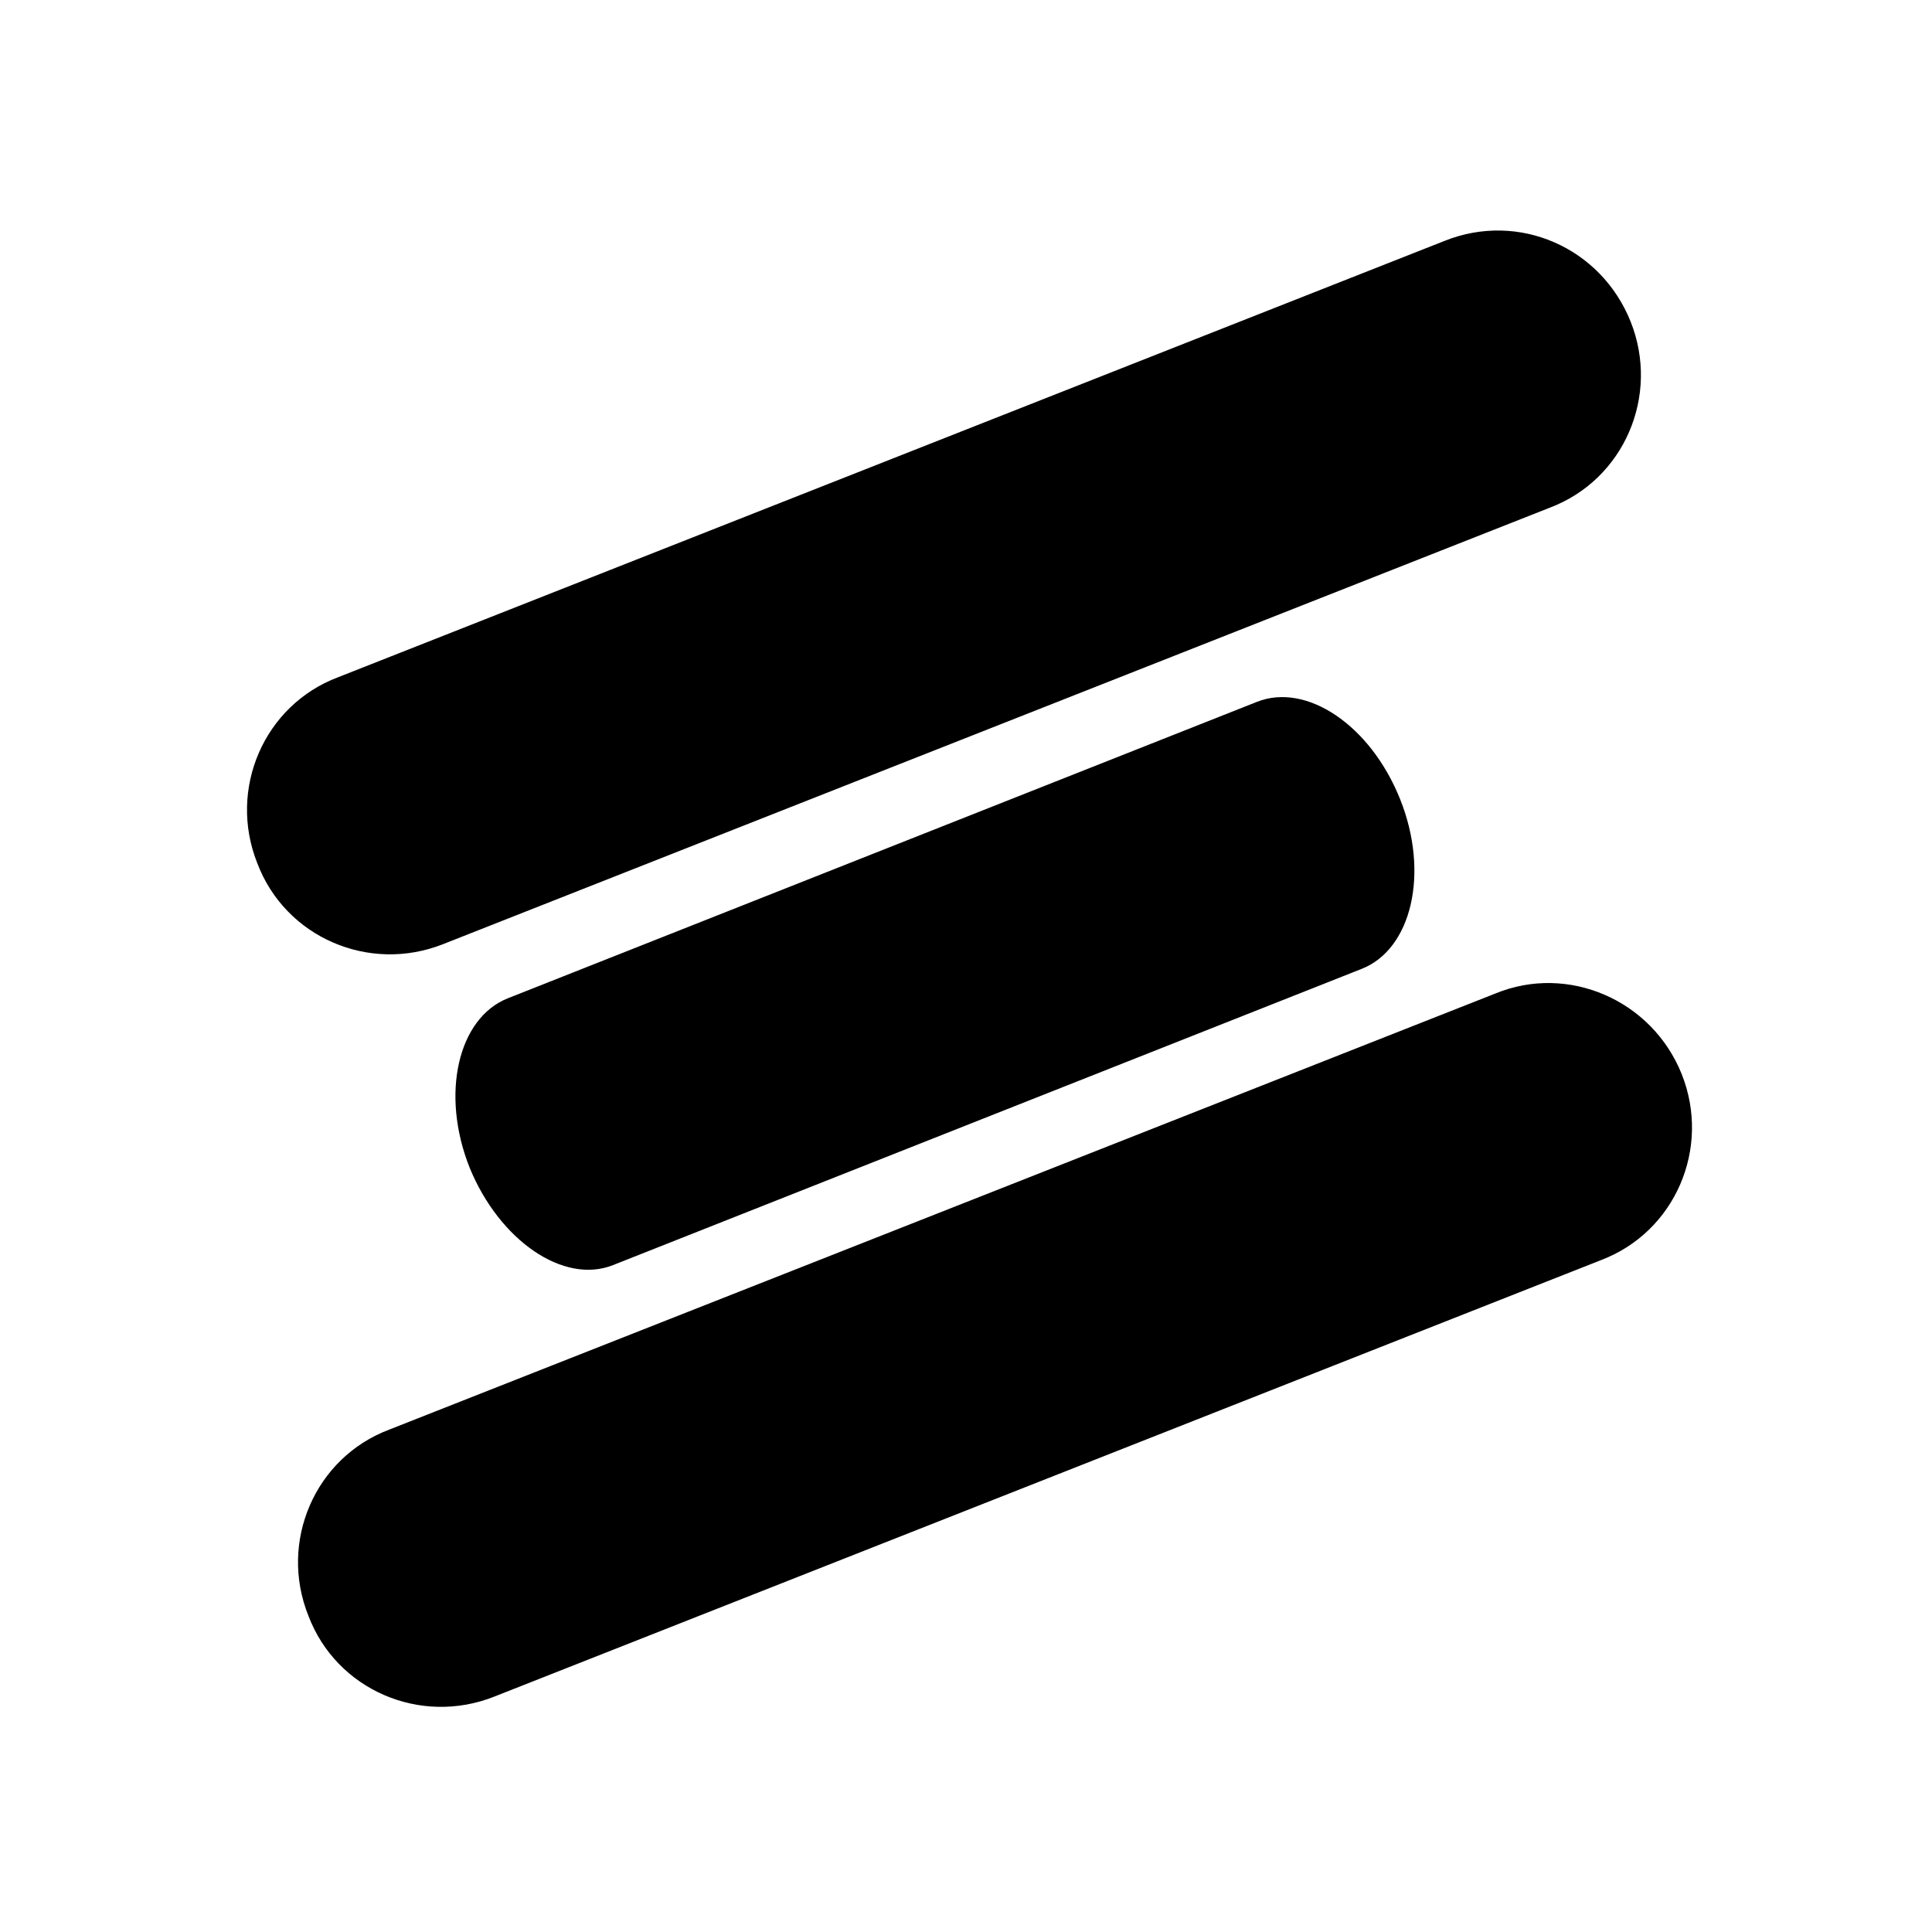
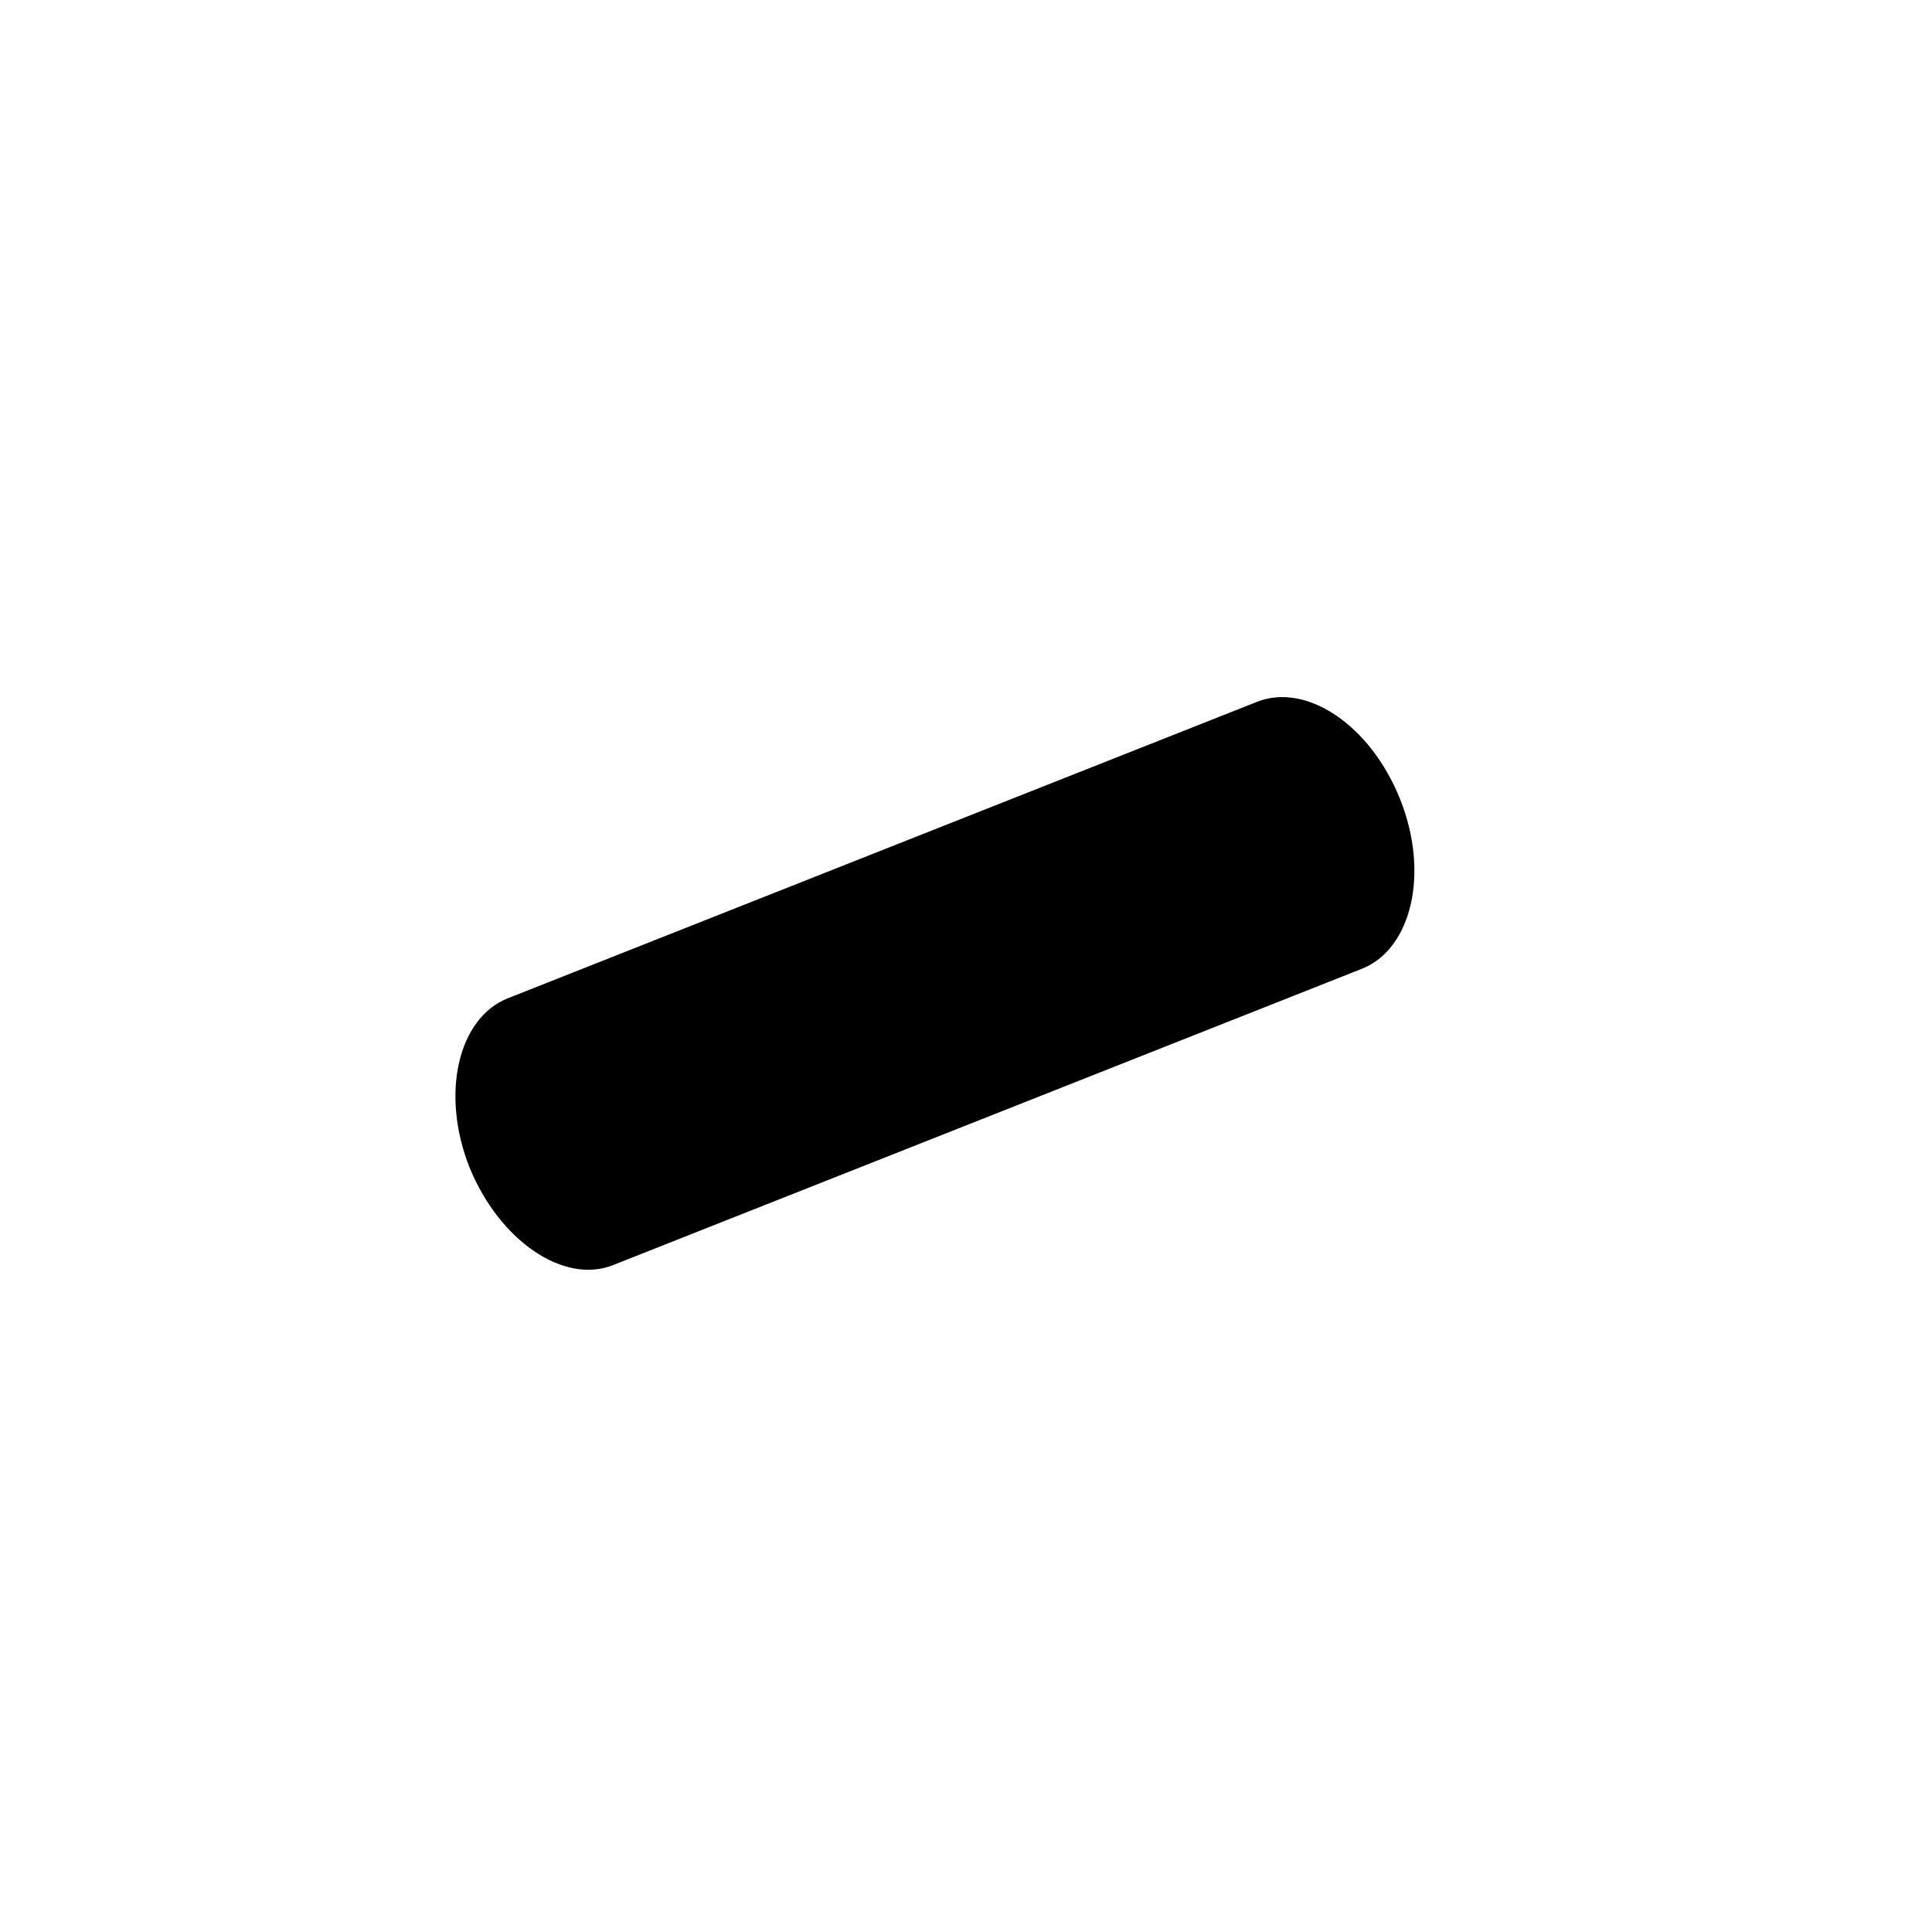
<svg xmlns="http://www.w3.org/2000/svg" width="16" height="16" viewBox="0 0 16 16" fill="none">
-   <path d="M13.504 2.663C13.749 3.277 13.449 3.972 12.836 4.204L3.672 7.818C3.058 8.063 2.363 7.763 2.131 7.149C1.886 6.536 2.186 5.84 2.799 5.609L11.963 1.995C12.577 1.749 13.258 2.049 13.504 2.663Z" fill="black" />
-   <path d="M13.927 8.895C14.172 9.509 13.872 10.204 13.258 10.436L4.095 14.05C3.481 14.295 2.786 13.995 2.554 13.381C2.308 12.768 2.608 12.072 3.222 11.84L12.386 8.227C12.986 7.981 13.681 8.281 13.927 8.895Z" fill="black" />
  <path d="M11.595 6.618C11.84 7.231 11.69 7.858 11.281 8.022L5.077 10.477C4.667 10.64 4.136 10.272 3.89 9.672C3.645 9.058 3.795 8.431 4.204 8.268L10.408 5.813C10.818 5.649 11.349 6.004 11.595 6.618Z" fill="black" />
</svg>